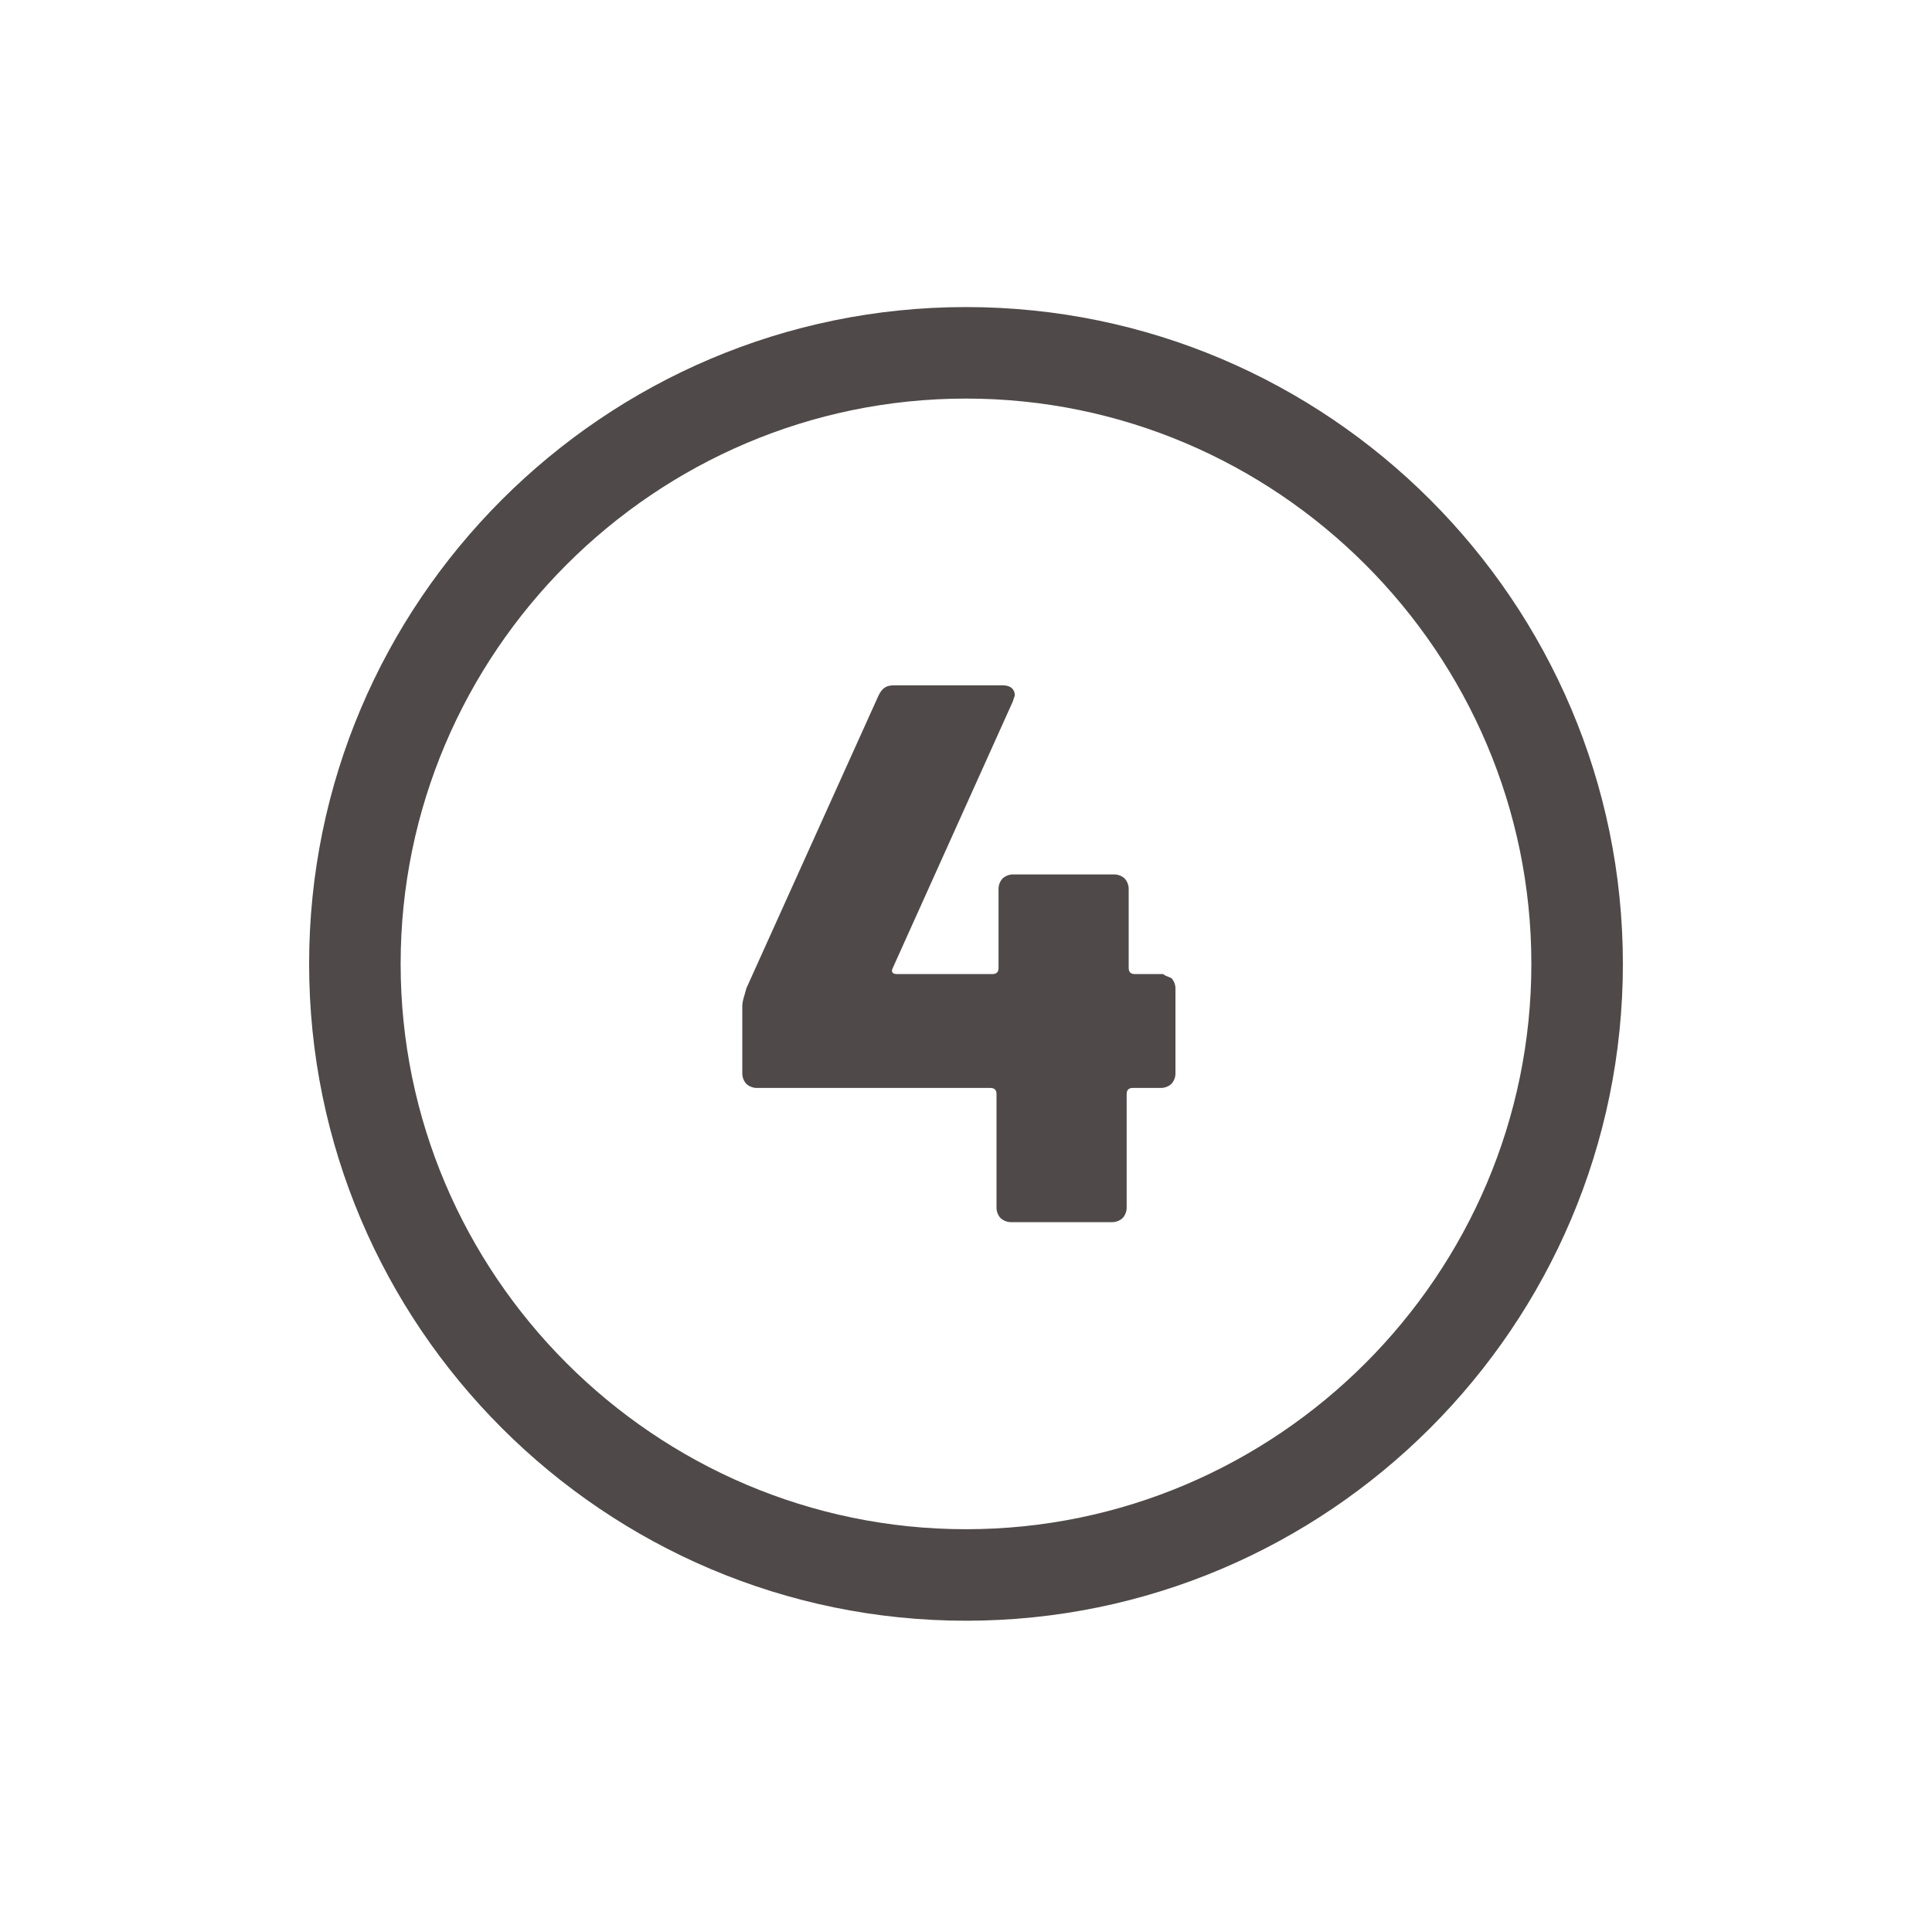
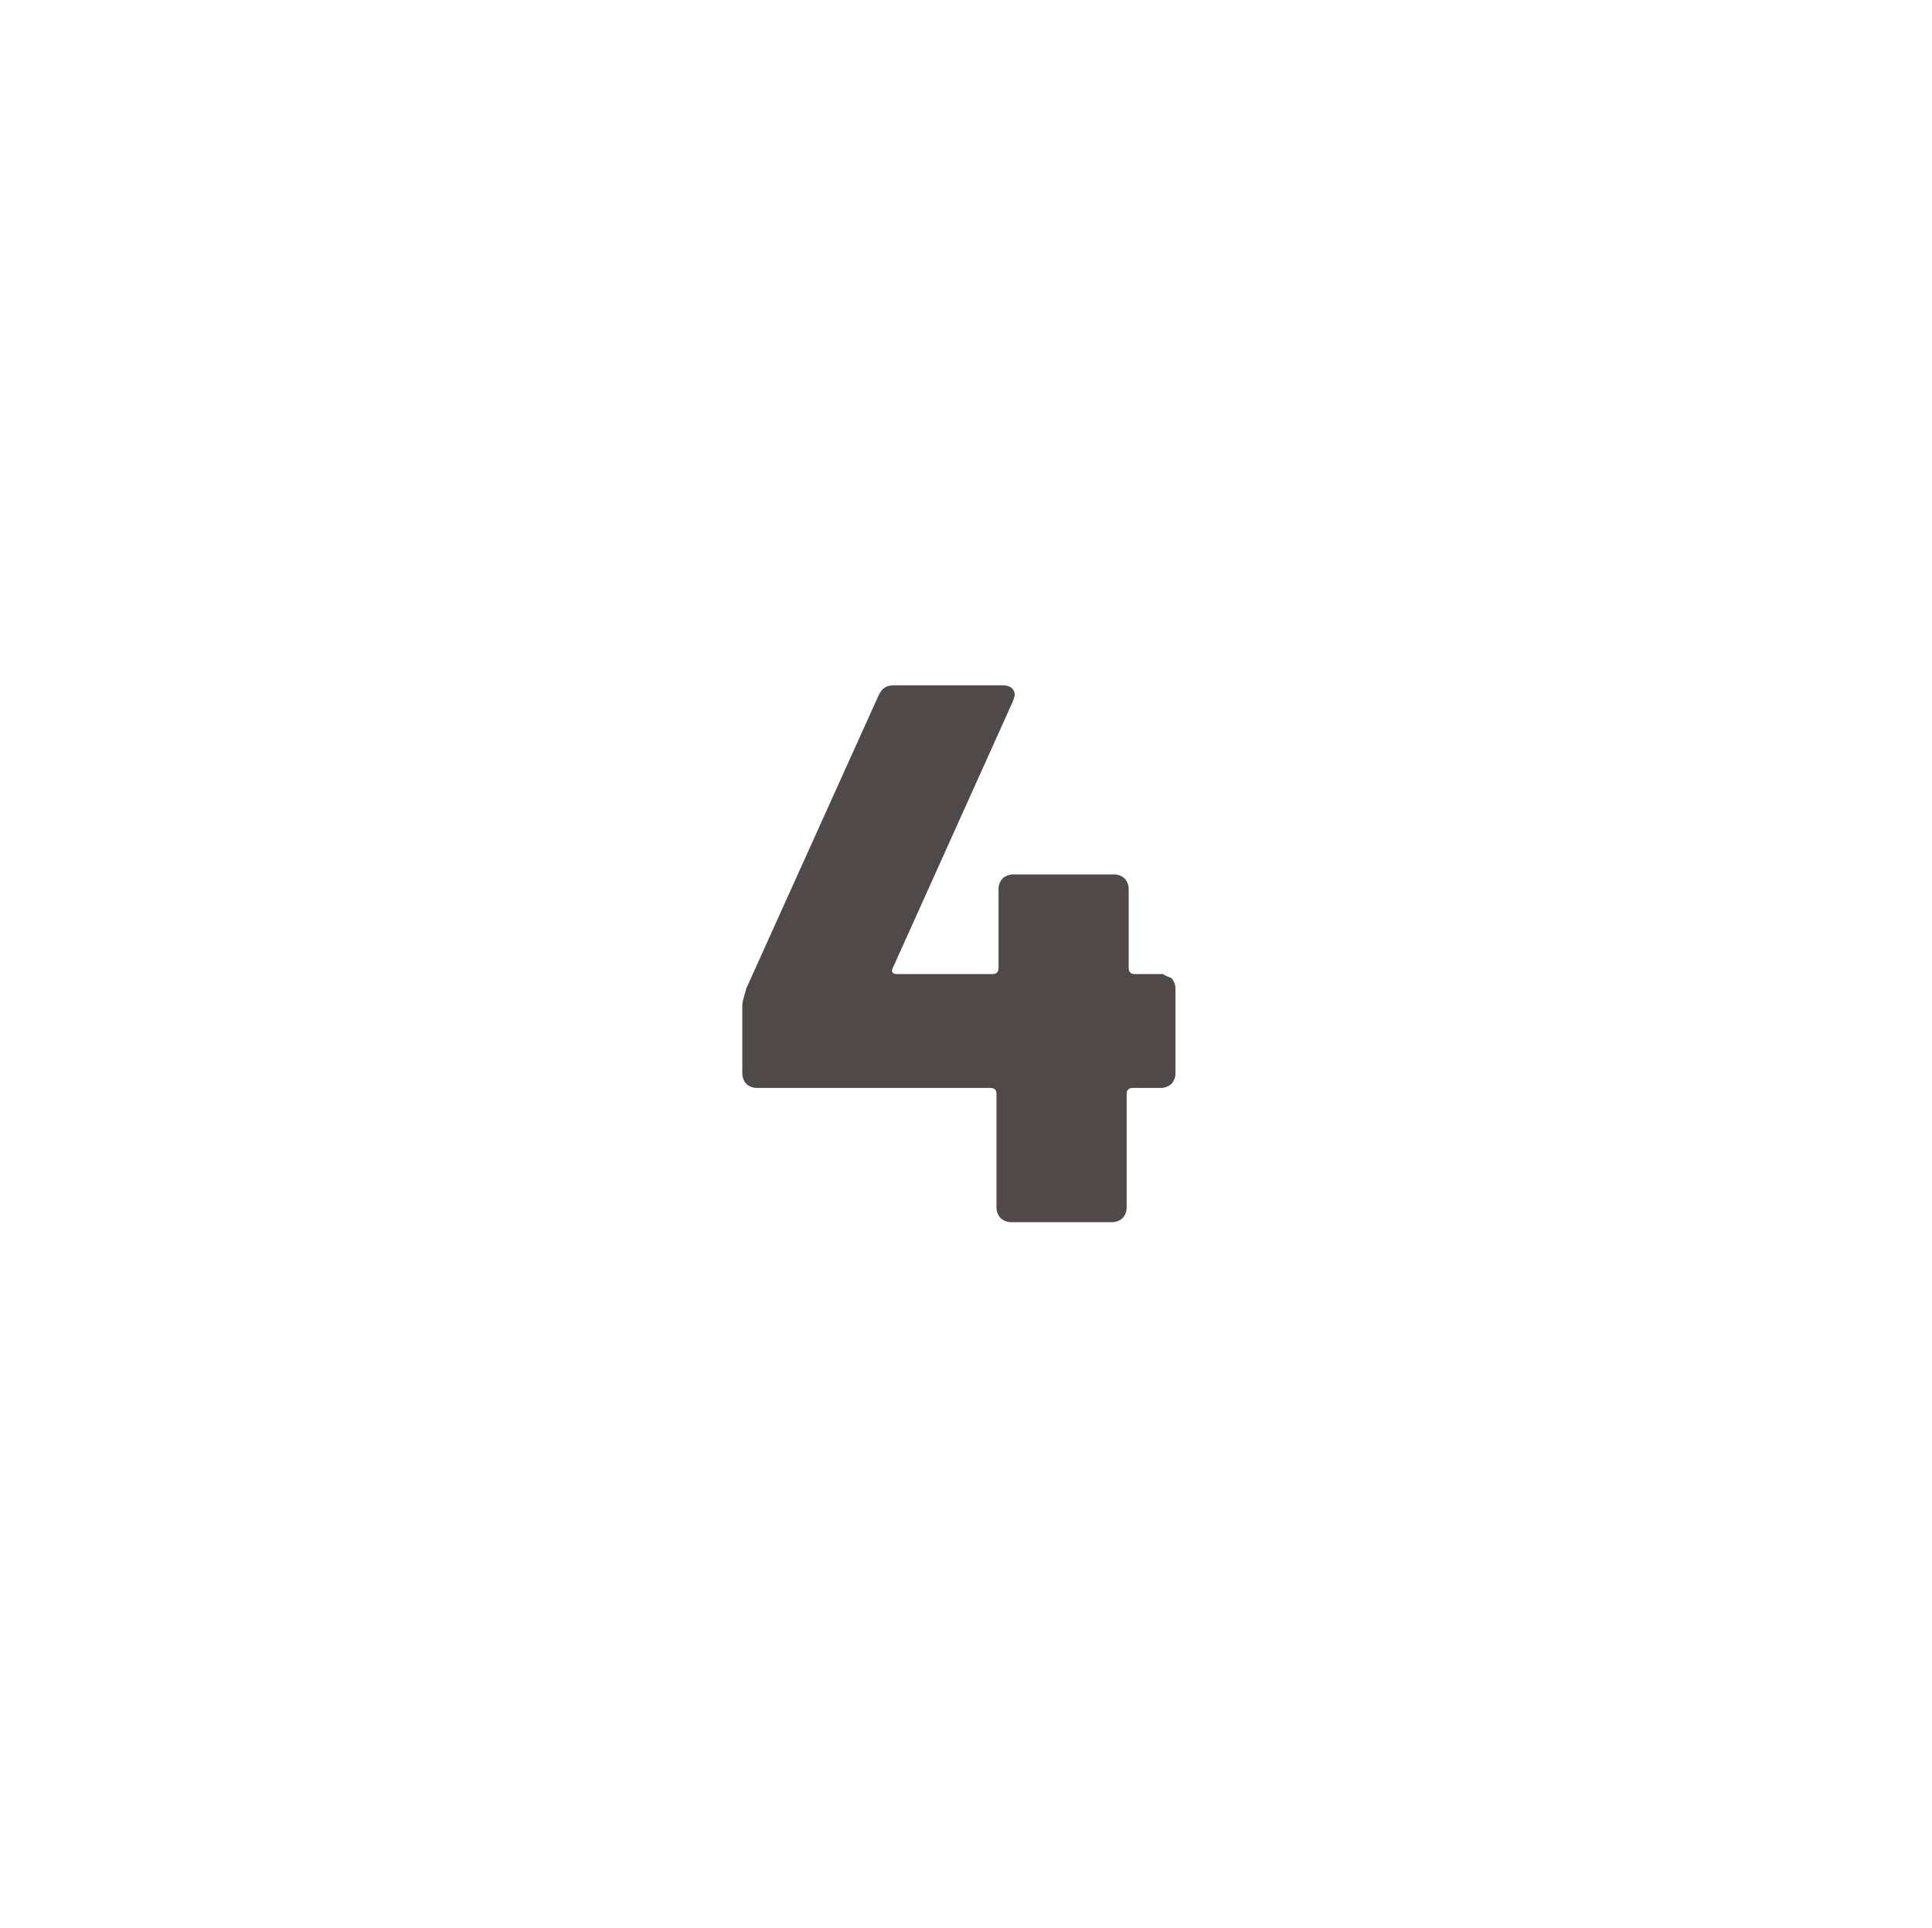
<svg xmlns="http://www.w3.org/2000/svg" version="1.1" id="Ebene_1" x="0px" y="0px" viewBox="0 0 95 94.8" style="enable-background:new 0 0 95 94.8;" xml:space="preserve">
  <style type="text/css">
	.st0{fill:#504949;}
</style>
  <g>
    <g>
-       <path class="st0" d="M47.5,79.7c-17.8,0-32.3-14.5-32.3-32.3s14.5-32.3,32.3-32.3s32.3,14.5,32.3,32.3S65.3,79.7,47.5,79.7z     M47.5,19.6c-15.3,0-27.8,12.5-27.8,27.8s12.5,27.8,27.8,27.8s27.8-12.5,27.8-27.8S62.8,19.6,47.5,19.6z" />
-     </g>
+       </g>
    <g>
      <path class="st0" d="M57.6,48.1c0.1,0.1,0.2,0.3,0.2,0.5v4.2c0,0.2-0.1,0.4-0.2,0.5c-0.1,0.1-0.3,0.2-0.5,0.2h-1.4    c-0.2,0-0.3,0.1-0.3,0.3v5.6c0,0.2-0.1,0.4-0.2,0.5c-0.1,0.1-0.3,0.2-0.5,0.2h-5c-0.2,0-0.4-0.1-0.5-0.2c-0.1-0.1-0.2-0.3-0.2-0.5    v-5.6c0-0.2-0.1-0.3-0.3-0.3H37.2c-0.2,0-0.4-0.1-0.5-0.2c-0.1-0.1-0.2-0.3-0.2-0.5v-3.3c0-0.3,0.1-0.5,0.2-0.9l6.5-14.4    c0.2-0.4,0.4-0.5,0.8-0.5h5.3c0.4,0,0.6,0.2,0.6,0.5l-0.1,0.3l-5.9,13.1c-0.1,0.2,0,0.3,0.2,0.3h4.7c0.2,0,0.3-0.1,0.3-0.3v-3.9    c0-0.2,0.1-0.4,0.2-0.5c0.1-0.1,0.3-0.2,0.5-0.2h5c0.2,0,0.4,0.1,0.5,0.2c0.1,0.1,0.2,0.3,0.2,0.5v3.9c0,0.2,0.1,0.3,0.3,0.3h1.4    C57.3,48,57.4,48,57.6,48.1z" />
    </g>
  </g>
</svg>